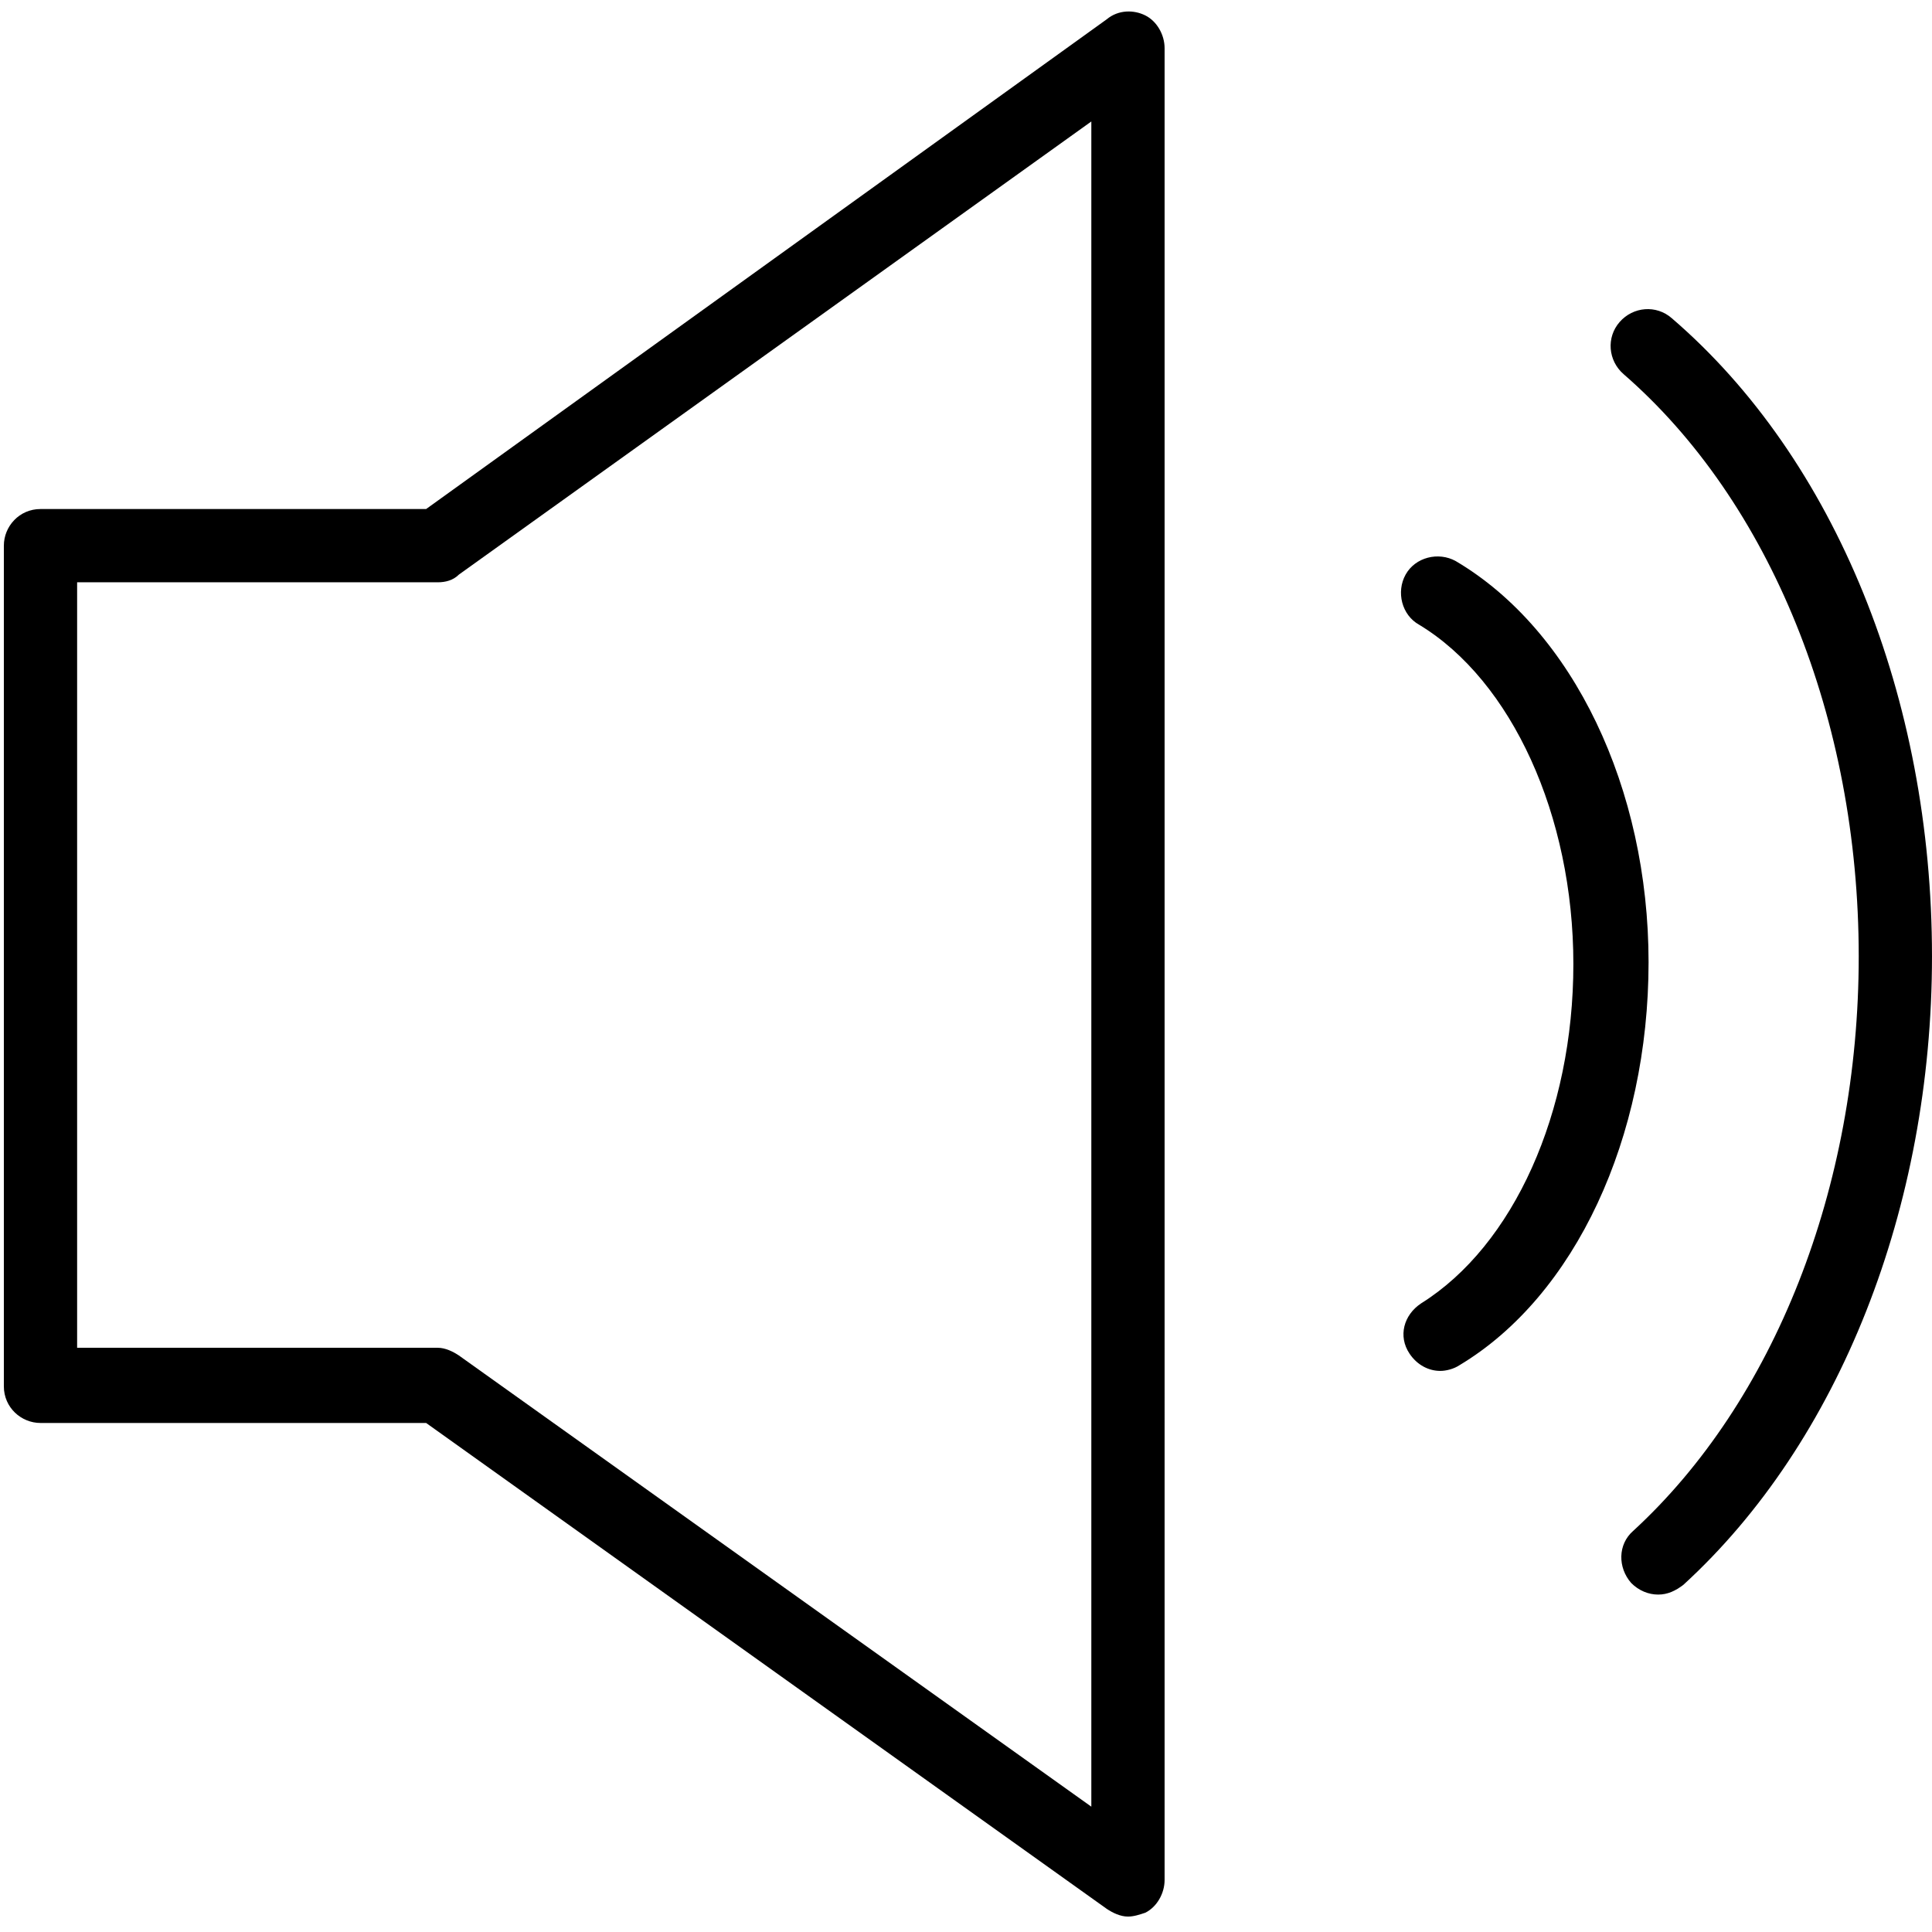
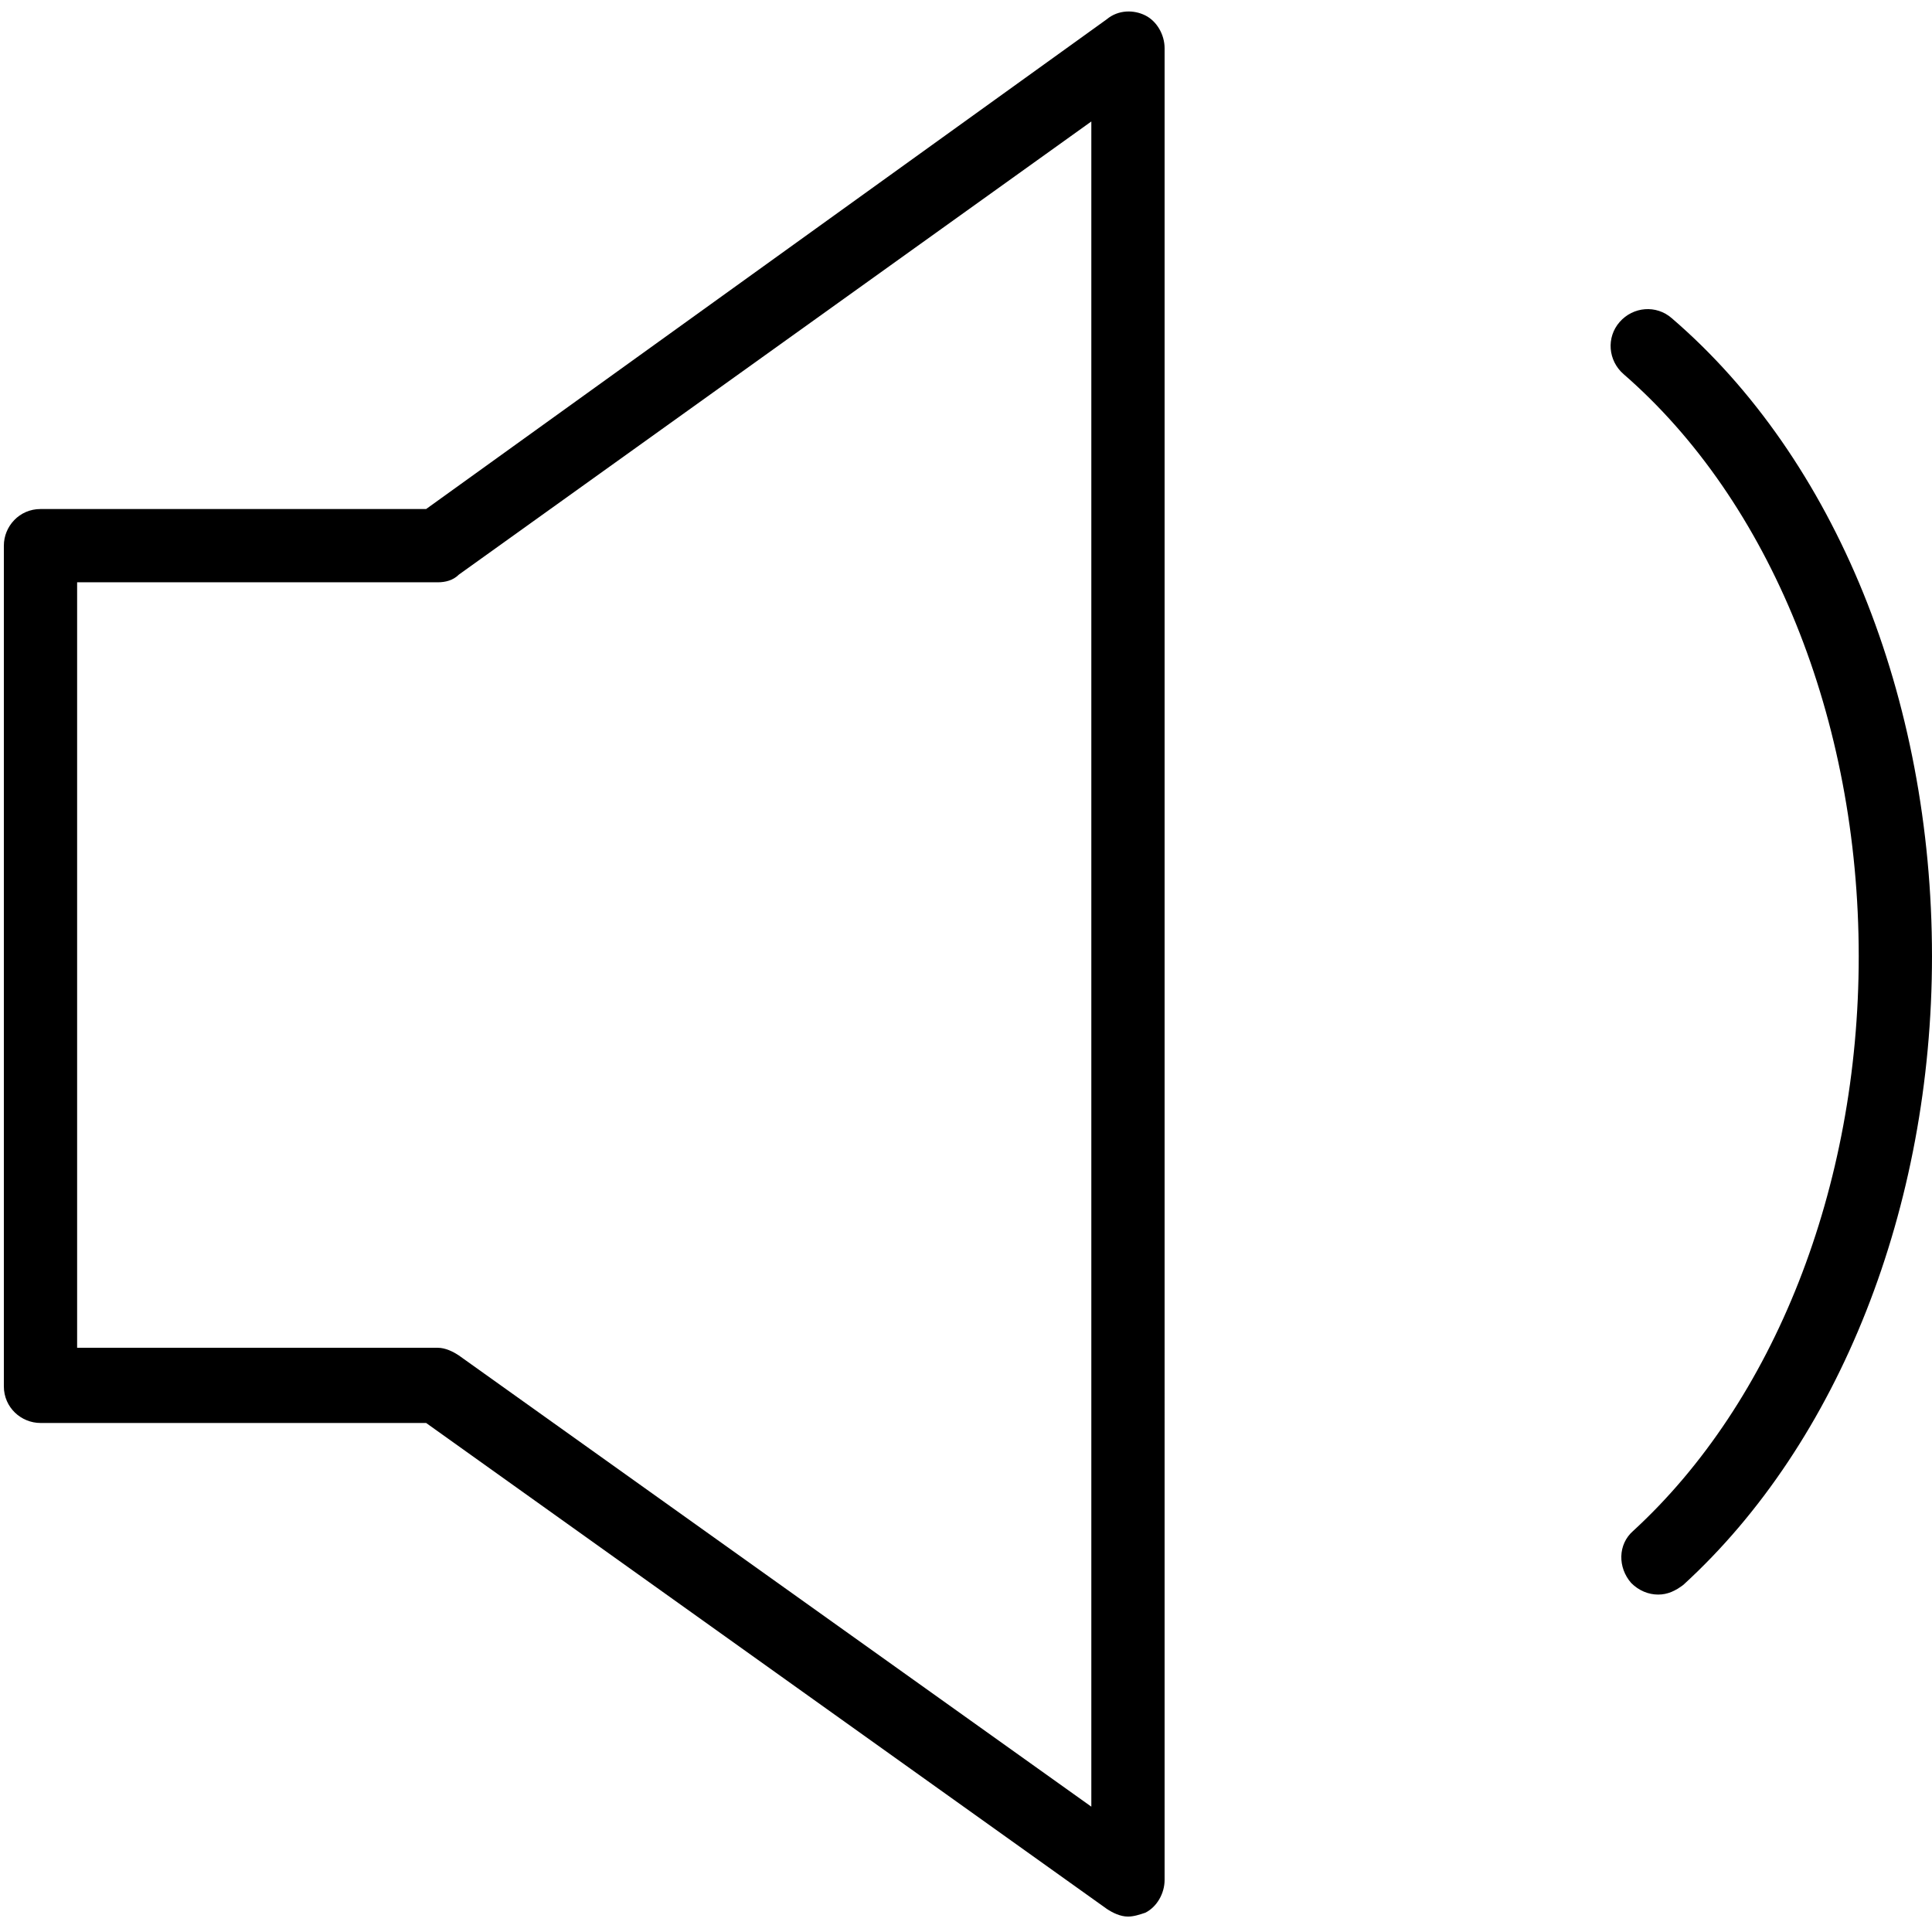
<svg xmlns="http://www.w3.org/2000/svg" version="1.1" id="Layer_1" x="0px" y="0px" viewBox="0 0 100.2 100.2" style="enable-background:new 0 0 100.2 100.2;" xml:space="preserve">
  <g>
    <path d="M59.4,0.8c-0.6-0.3-1.4-0.3-2,0.2L22.1,26.4h-20c-1.1,0-1.9,0.9-1.9,1.9v43.6c0,1.1,0.9,1.9,1.9,1.9h20L57.4,99   c0.3,0.2,0.7,0.4,1.1,0.4c0.3,0,0.6-0.1,0.9-0.2c0.6-0.3,1-1,1-1.7V2.5C60.4,1.8,60,1.1,59.4,0.8z M56.6,93.7L23.8,70.3   c-0.3-0.2-0.7-0.4-1.1-0.4H4V30.2h18.7c0.4,0,0.8-0.1,1.1-0.4L56.6,6.3V93.7L56.6,93.7z" />
-     <path d="M75.5,29.1c-0.9-0.5-2.1-0.2-2.6,0.7c-0.5,0.9-0.2,2.1,0.7,2.6c4.8,2.9,8,9.9,8,17.6c0,7.7-3.1,14.6-7.9,17.6   c-0.9,0.6-1.2,1.7-0.6,2.6c0.4,0.6,1,0.9,1.6,0.9c0.3,0,0.7-0.1,1-0.3c6-3.6,9.8-11.8,9.8-20.9C85.5,40.9,81.6,32.7,75.5,29.1z" />
    <path d="M86.7,16.5c-0.8-0.7-2-0.6-2.7,0.2c-0.7,0.8-0.6,2,0.2,2.7c7.6,6.6,12.2,17.9,12.2,30.2c0,12-4.4,23.1-11.7,29.8   c-0.8,0.7-0.8,1.9-0.1,2.7c0.4,0.4,0.9,0.6,1.4,0.6c0.5,0,0.9-0.2,1.3-0.5c8.1-7.4,12.9-19.6,12.9-32.6   C100.2,36.2,95.2,23.8,86.7,16.5z" />
  </g>
</svg>